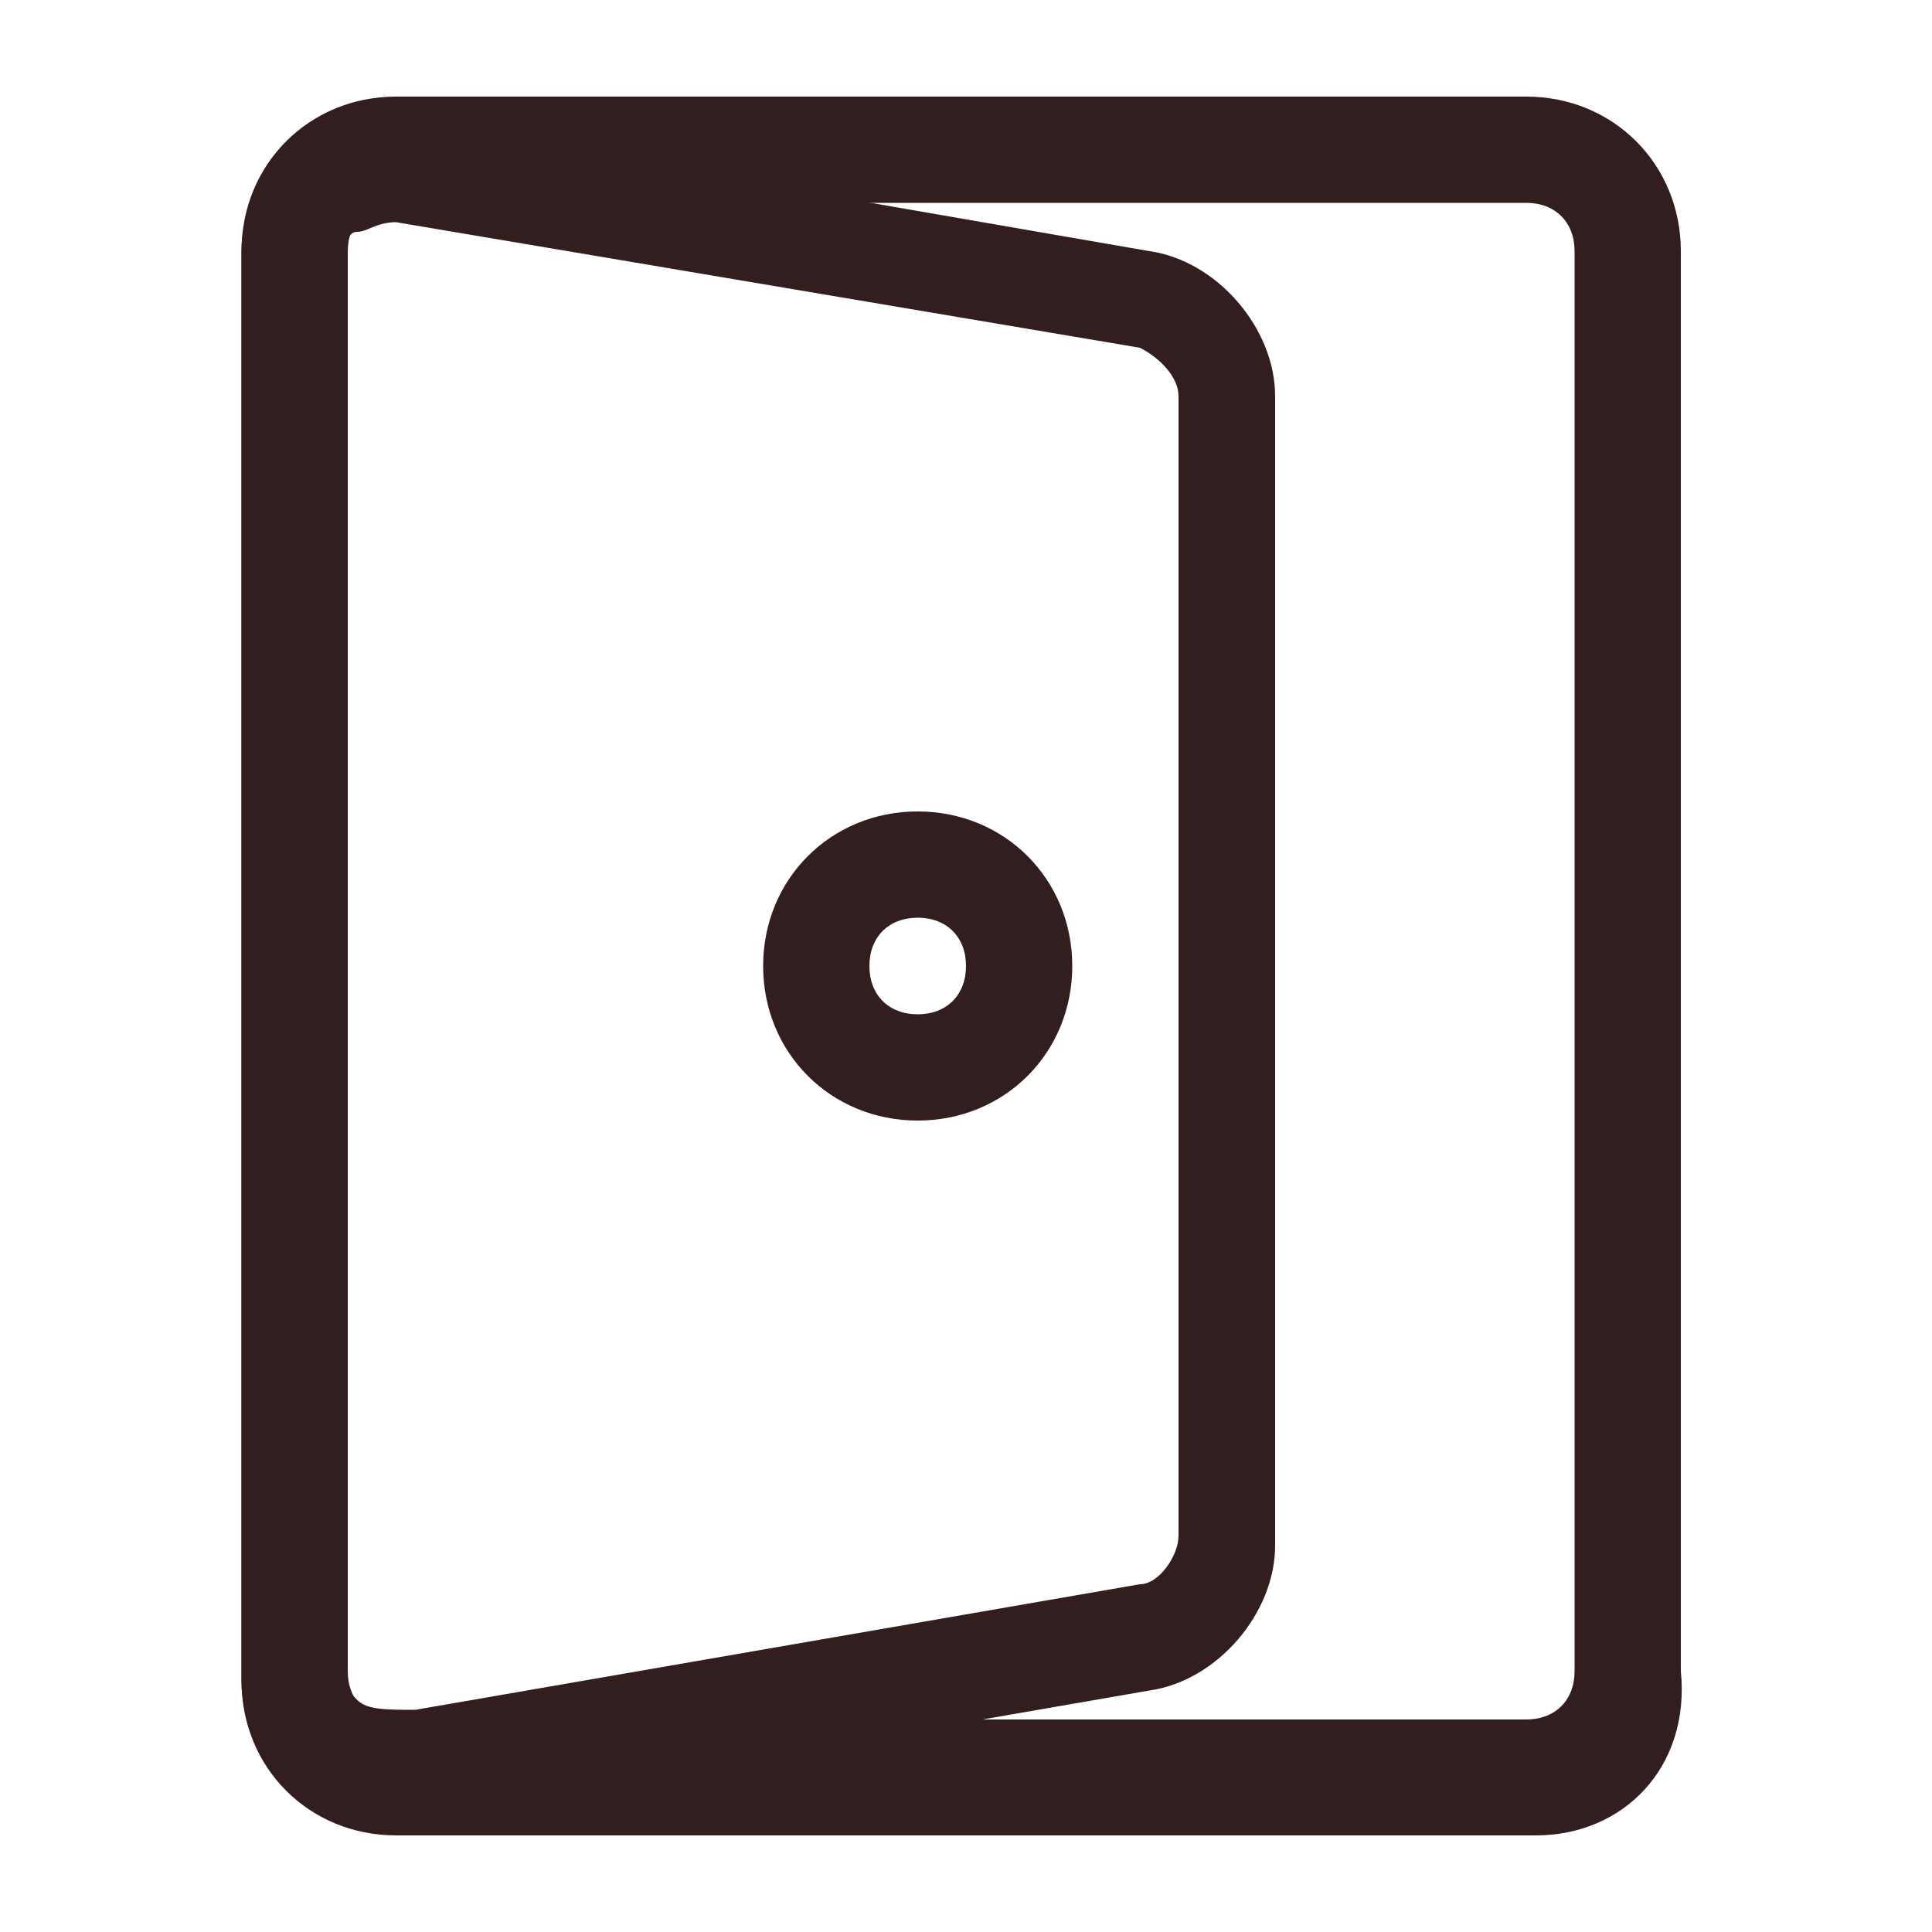
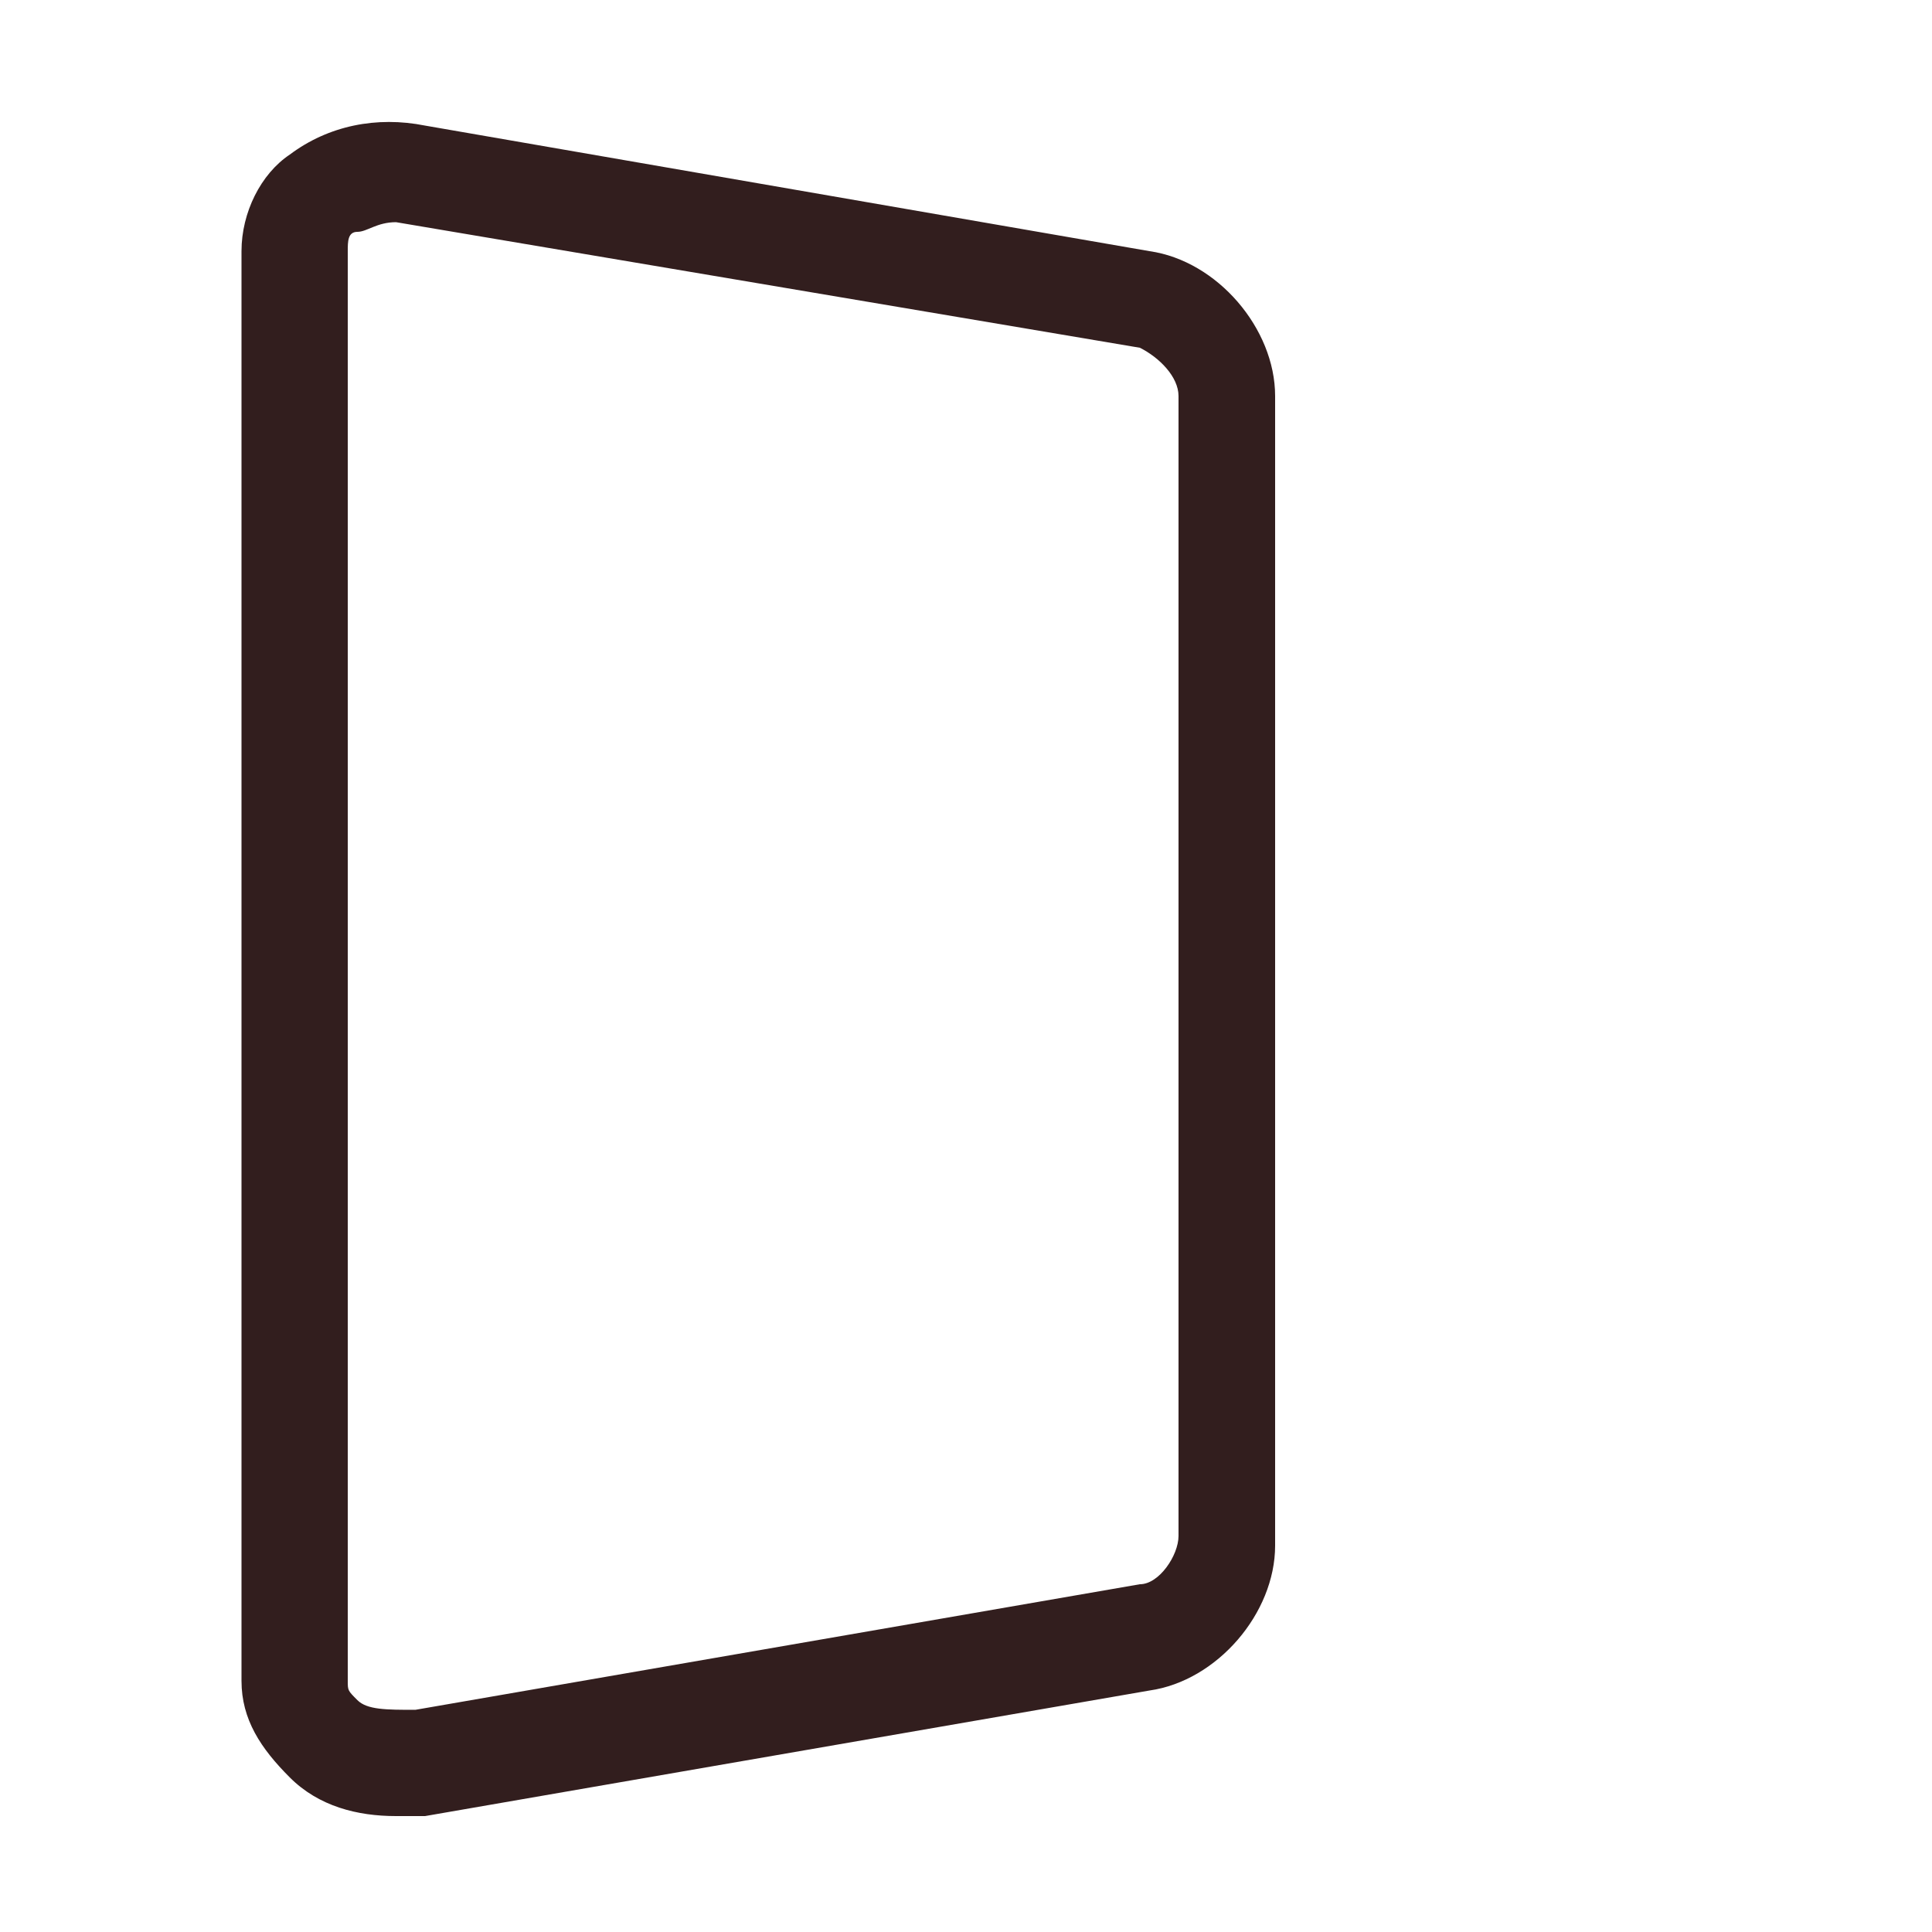
<svg xmlns="http://www.w3.org/2000/svg" fill="none" viewBox="0 0 1024 1024" height="1024" width="1024">
-   <path fill="#321E1E" d="M814.08 972.8H209.92C163.84 972.8 128 936.96 128 890.88V133.12C128 87.04 163.84 51.2 209.92 51.2H808.96C855.04 51.2 890.88 87.04 890.88 133.12V885.76C896 936.96 860.16 972.8 814.08 972.8ZM209.92 107.52C194.56 107.52 184.32 117.76 184.32 133.12V885.76C184.32 901.12 194.56 911.36 209.92 911.36H808.96C824.32 911.36 834.56 901.12 834.56 885.76V133.12C834.56 117.76 824.32 107.52 808.96 107.52H209.92Z" />
  <path fill="#321E1E" d="M209.92 962.56C189.44 962.56 168.96 957.44 153.6 942.08C138.24 926.72 128 911.36 128 890.88V133.12C128 112.64 138.24 92.16 153.6 81.92C174.08 66.56 199.68 61.44 225.28 66.56L609.28 133.12C645.12 138.24 675.84 174.08 675.84 209.92V819.2C675.84 855.04 645.12 890.88 609.28 896L225.28 962.56H209.92ZM209.92 117.76C199.68 117.76 194.56 122.88 189.44 122.88C184.32 122.88 184.32 128 184.32 133.12V890.88C184.32 896 184.32 896 189.44 901.12C194.56 906.24 204.8 906.24 220.16 906.24L604.16 839.68C614.4 839.68 624.64 824.32 624.64 814.08V209.92C624.64 199.68 614.4 189.44 604.16 184.32L209.92 117.76Z" />
-   <path fill="#321E1E" d="M486.4 593.92C440.32 593.92 404.48 558.08 404.48 512C404.48 465.92 440.32 430.08 486.4 430.08C532.48 430.08 568.32 465.92 568.32 512C568.32 558.08 532.48 593.92 486.4 593.92ZM486.4 486.4C471.04 486.4 460.8 496.64 460.8 512C460.8 527.36 471.04 537.6 486.4 537.6C501.76 537.6 512 527.36 512 512C512 496.64 501.76 486.4 486.4 486.4Z" />
</svg>